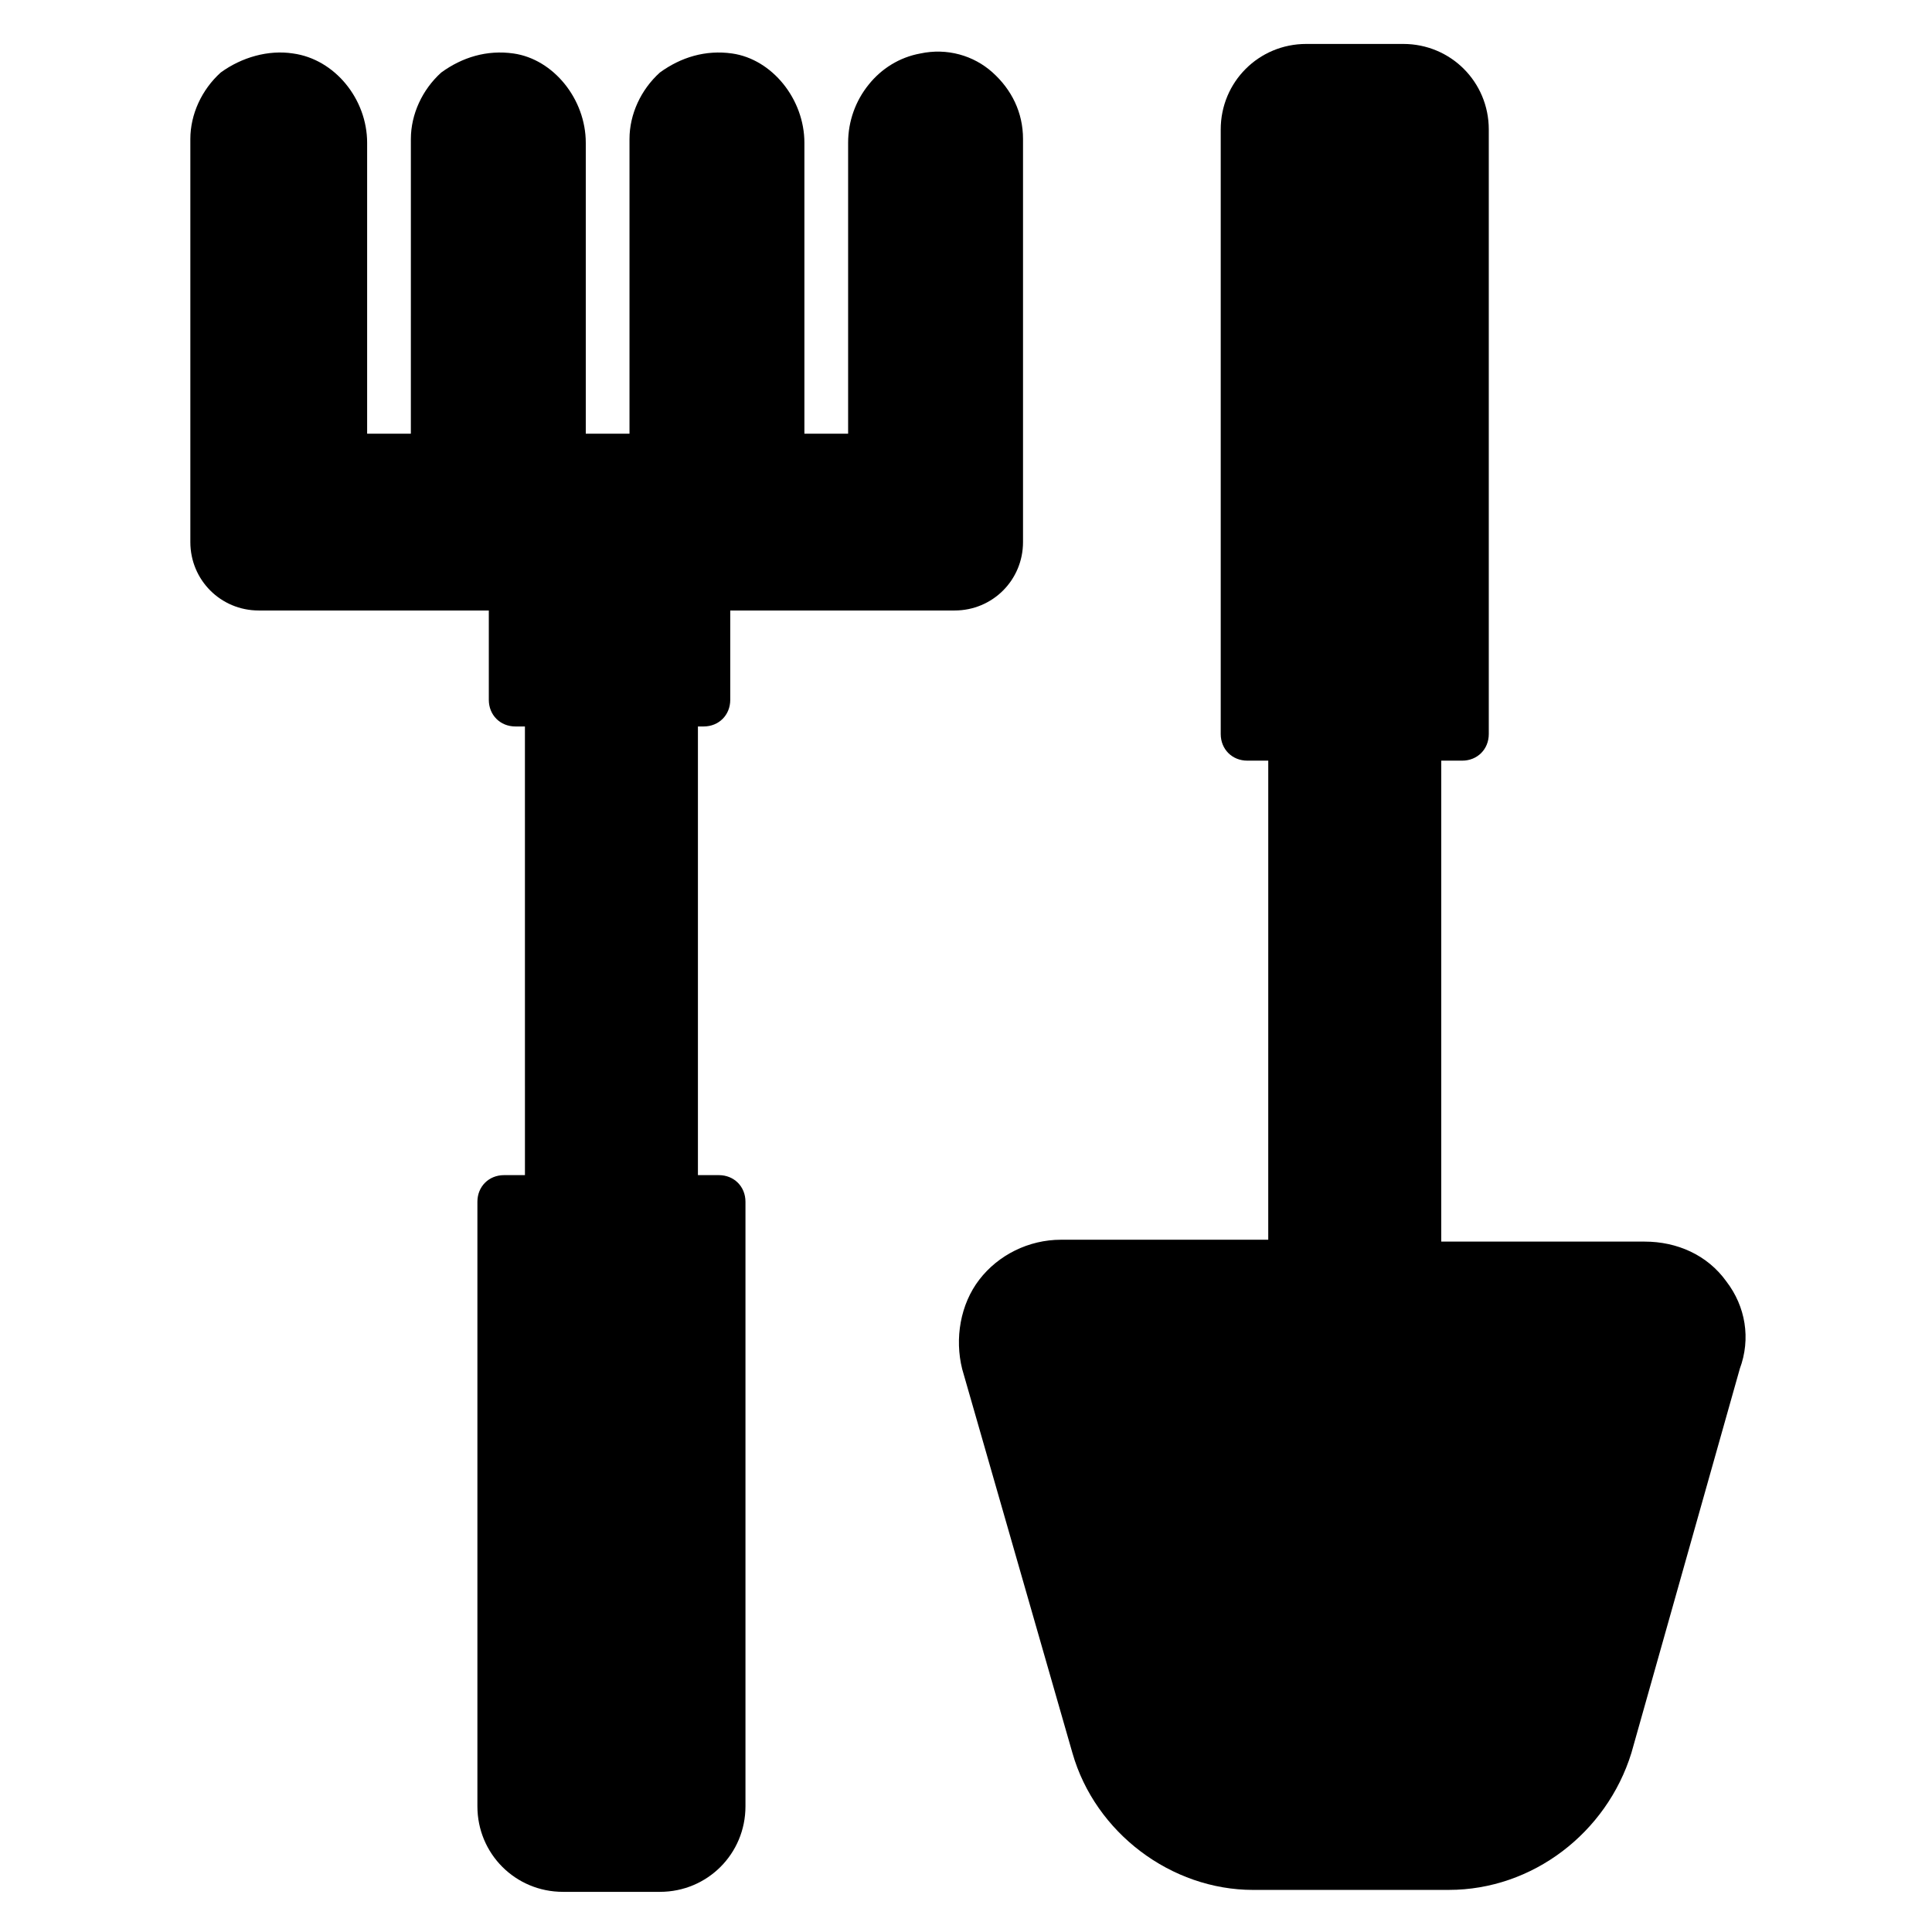
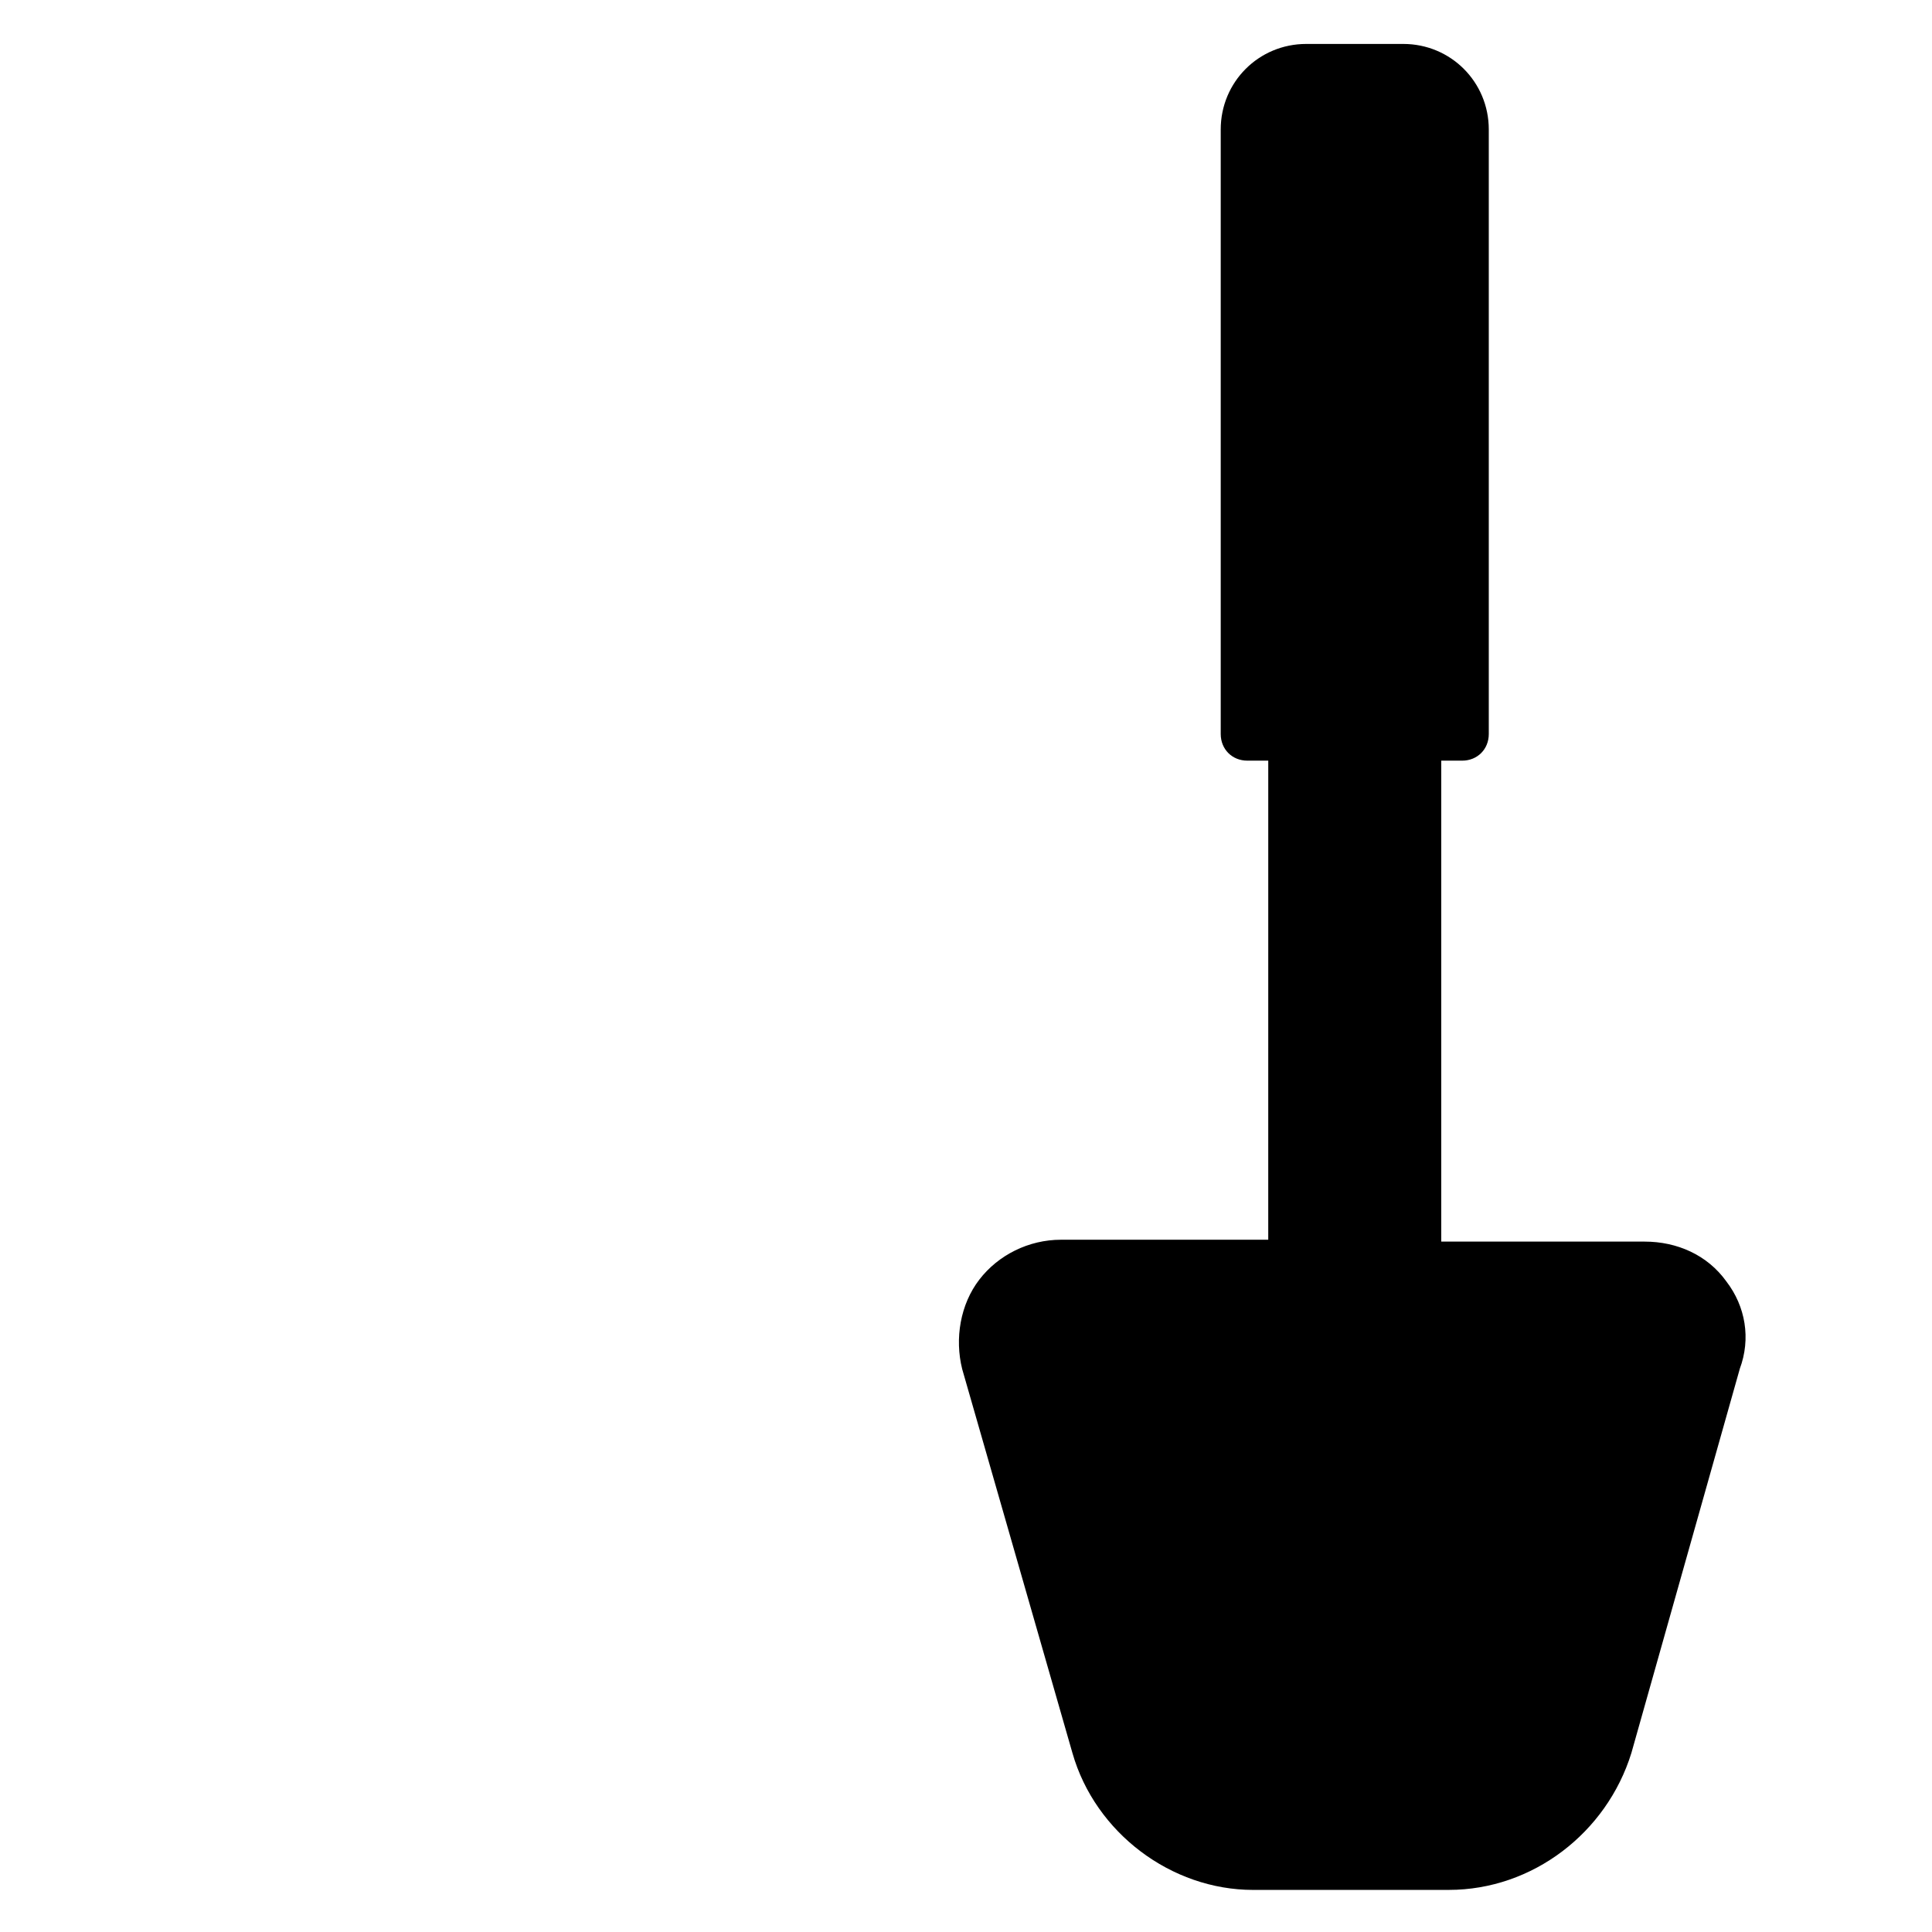
<svg xmlns="http://www.w3.org/2000/svg" fill="#000000" width="800px" height="800px" version="1.1" viewBox="144 144 512 512">
  <g>
    <path d="m605.05 506.8-28.719 101.77c-6.551 21.16-26.199 36.273-48.367 36.273l-51.891 0.004c-21.664 0-41.816-15.113-47.863-36.273l-29.223-101.77c-2.012-8.062-0.5-17.133 4.535-23.68 5.039-6.551 13.102-10.582 21.664-10.582h54.914l0.004-126.96h-5.543c-4.031 0-7.055-3.023-7.055-7.055v-160.21c0-12.594 10.078-22.672 22.672-22.672h25.695c12.594 0 22.672 10.078 22.672 22.672v160.21c0 4.031-3.023 7.055-7.055 7.055l-5.543-0.004v127.46h53.906c8.566 0 16.629 3.527 21.668 10.578 5.035 6.551 6.547 15.117 3.527 23.176z" />
-     <path d="m415.11 180.84v106.81c0 10.078-8.062 18.137-18.137 18.137h-59.449v23.68c0 4.031-3.023 7.055-7.055 7.055h-1.512v118.9h5.543c4.031 0 7.055 3.023 7.055 7.055v160.21c0 12.594-10.078 22.672-22.672 22.672h-25.695c-12.594 0-22.672-10.078-22.672-22.672v-160.21c0-4.031 3.023-7.055 7.055-7.055h5.543l-0.004-118.9h-2.519c-4.027 0-7.051-3.023-7.051-7.055v-23.68h-60.961c-10.078 0-18.137-8.062-18.137-18.137v-106.81c0-6.551 3.023-13.098 8.062-17.633 5.543-4.031 12.594-6.047 19.145-5.039 11.082 1.512 19.645 12.094 19.645 23.68v77.086h11.586l0.004-78.094c0-6.551 3.023-13.098 8.062-17.633 5.539-4.031 12.09-6.043 19.145-5.035 10.578 1.508 19.145 12.09 19.145 23.676v77.086h11.586v-78.094c0-6.551 3.023-13.098 8.062-17.633 5.539-4.031 12.09-6.043 19.145-5.035 10.578 1.508 19.145 12.09 19.145 23.676v77.086h11.586v-77.086c0-5.793 2.016-11.184 5.441-15.418 3.375-4.231 8.16-7.254 13.703-8.258 7.055-1.512 14.109 0.5 19.145 5.035 5.039 4.535 8.062 10.582 8.062 17.633z" />
  </g>
</svg>